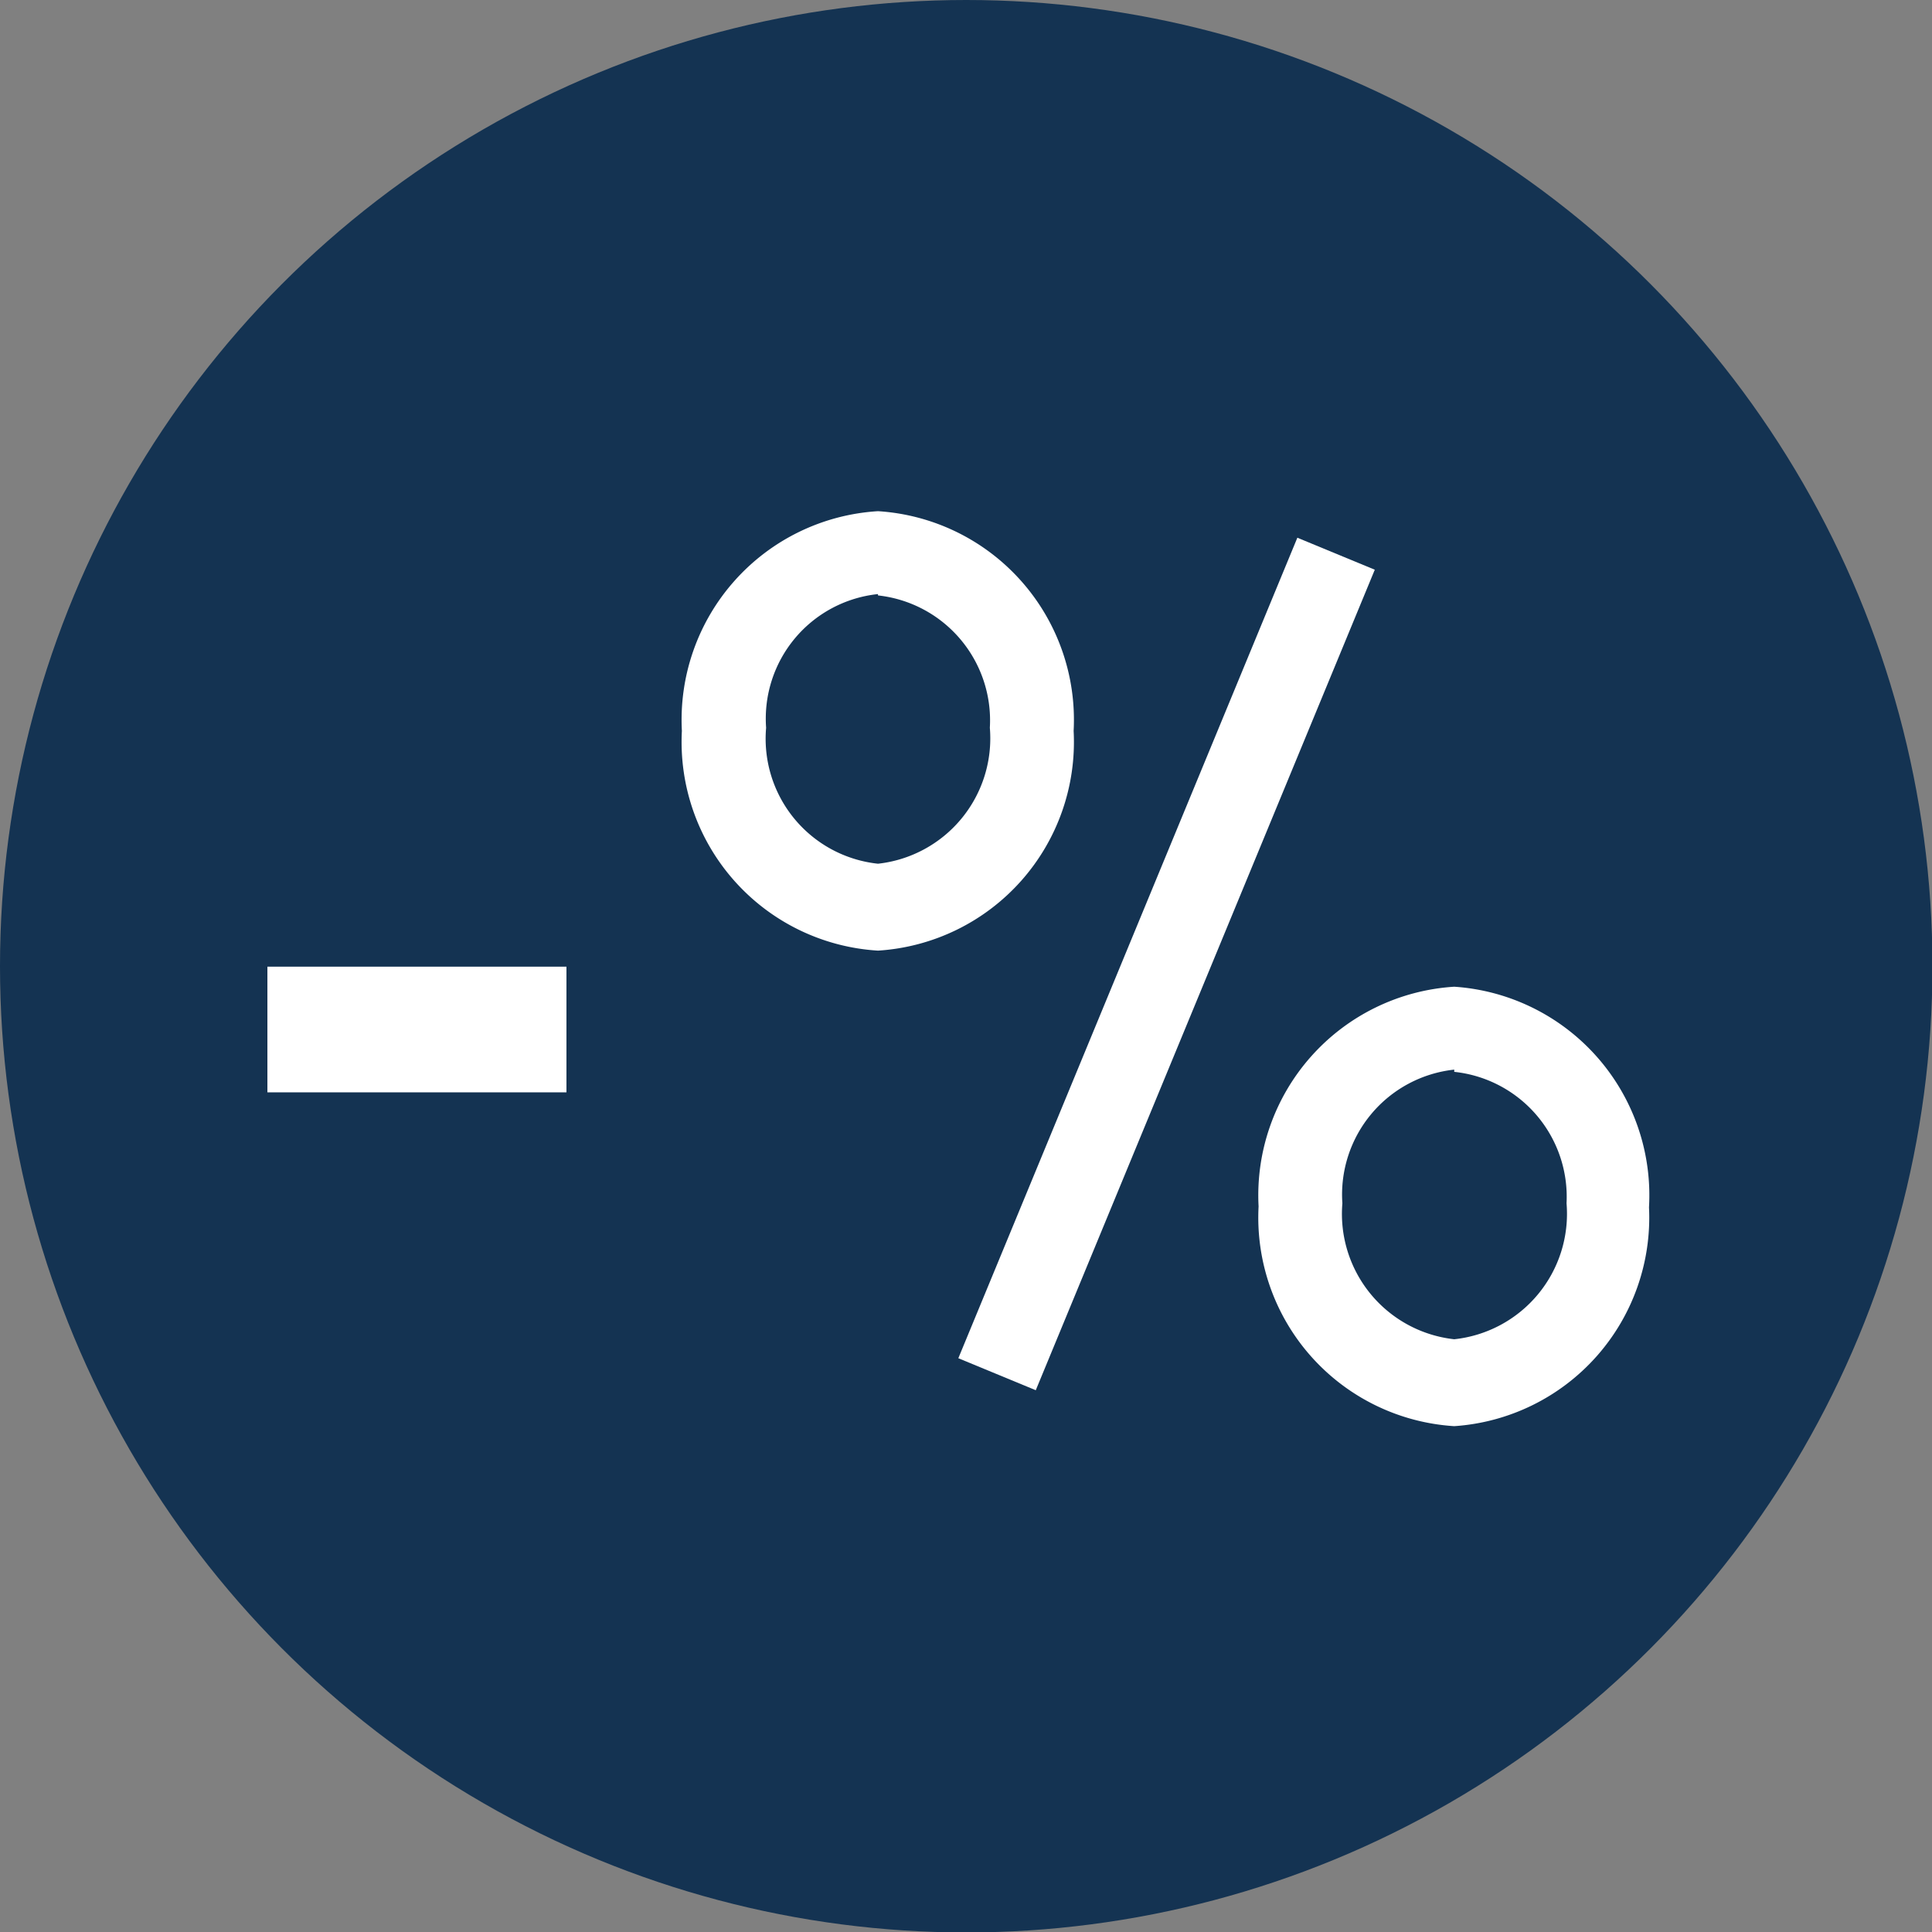
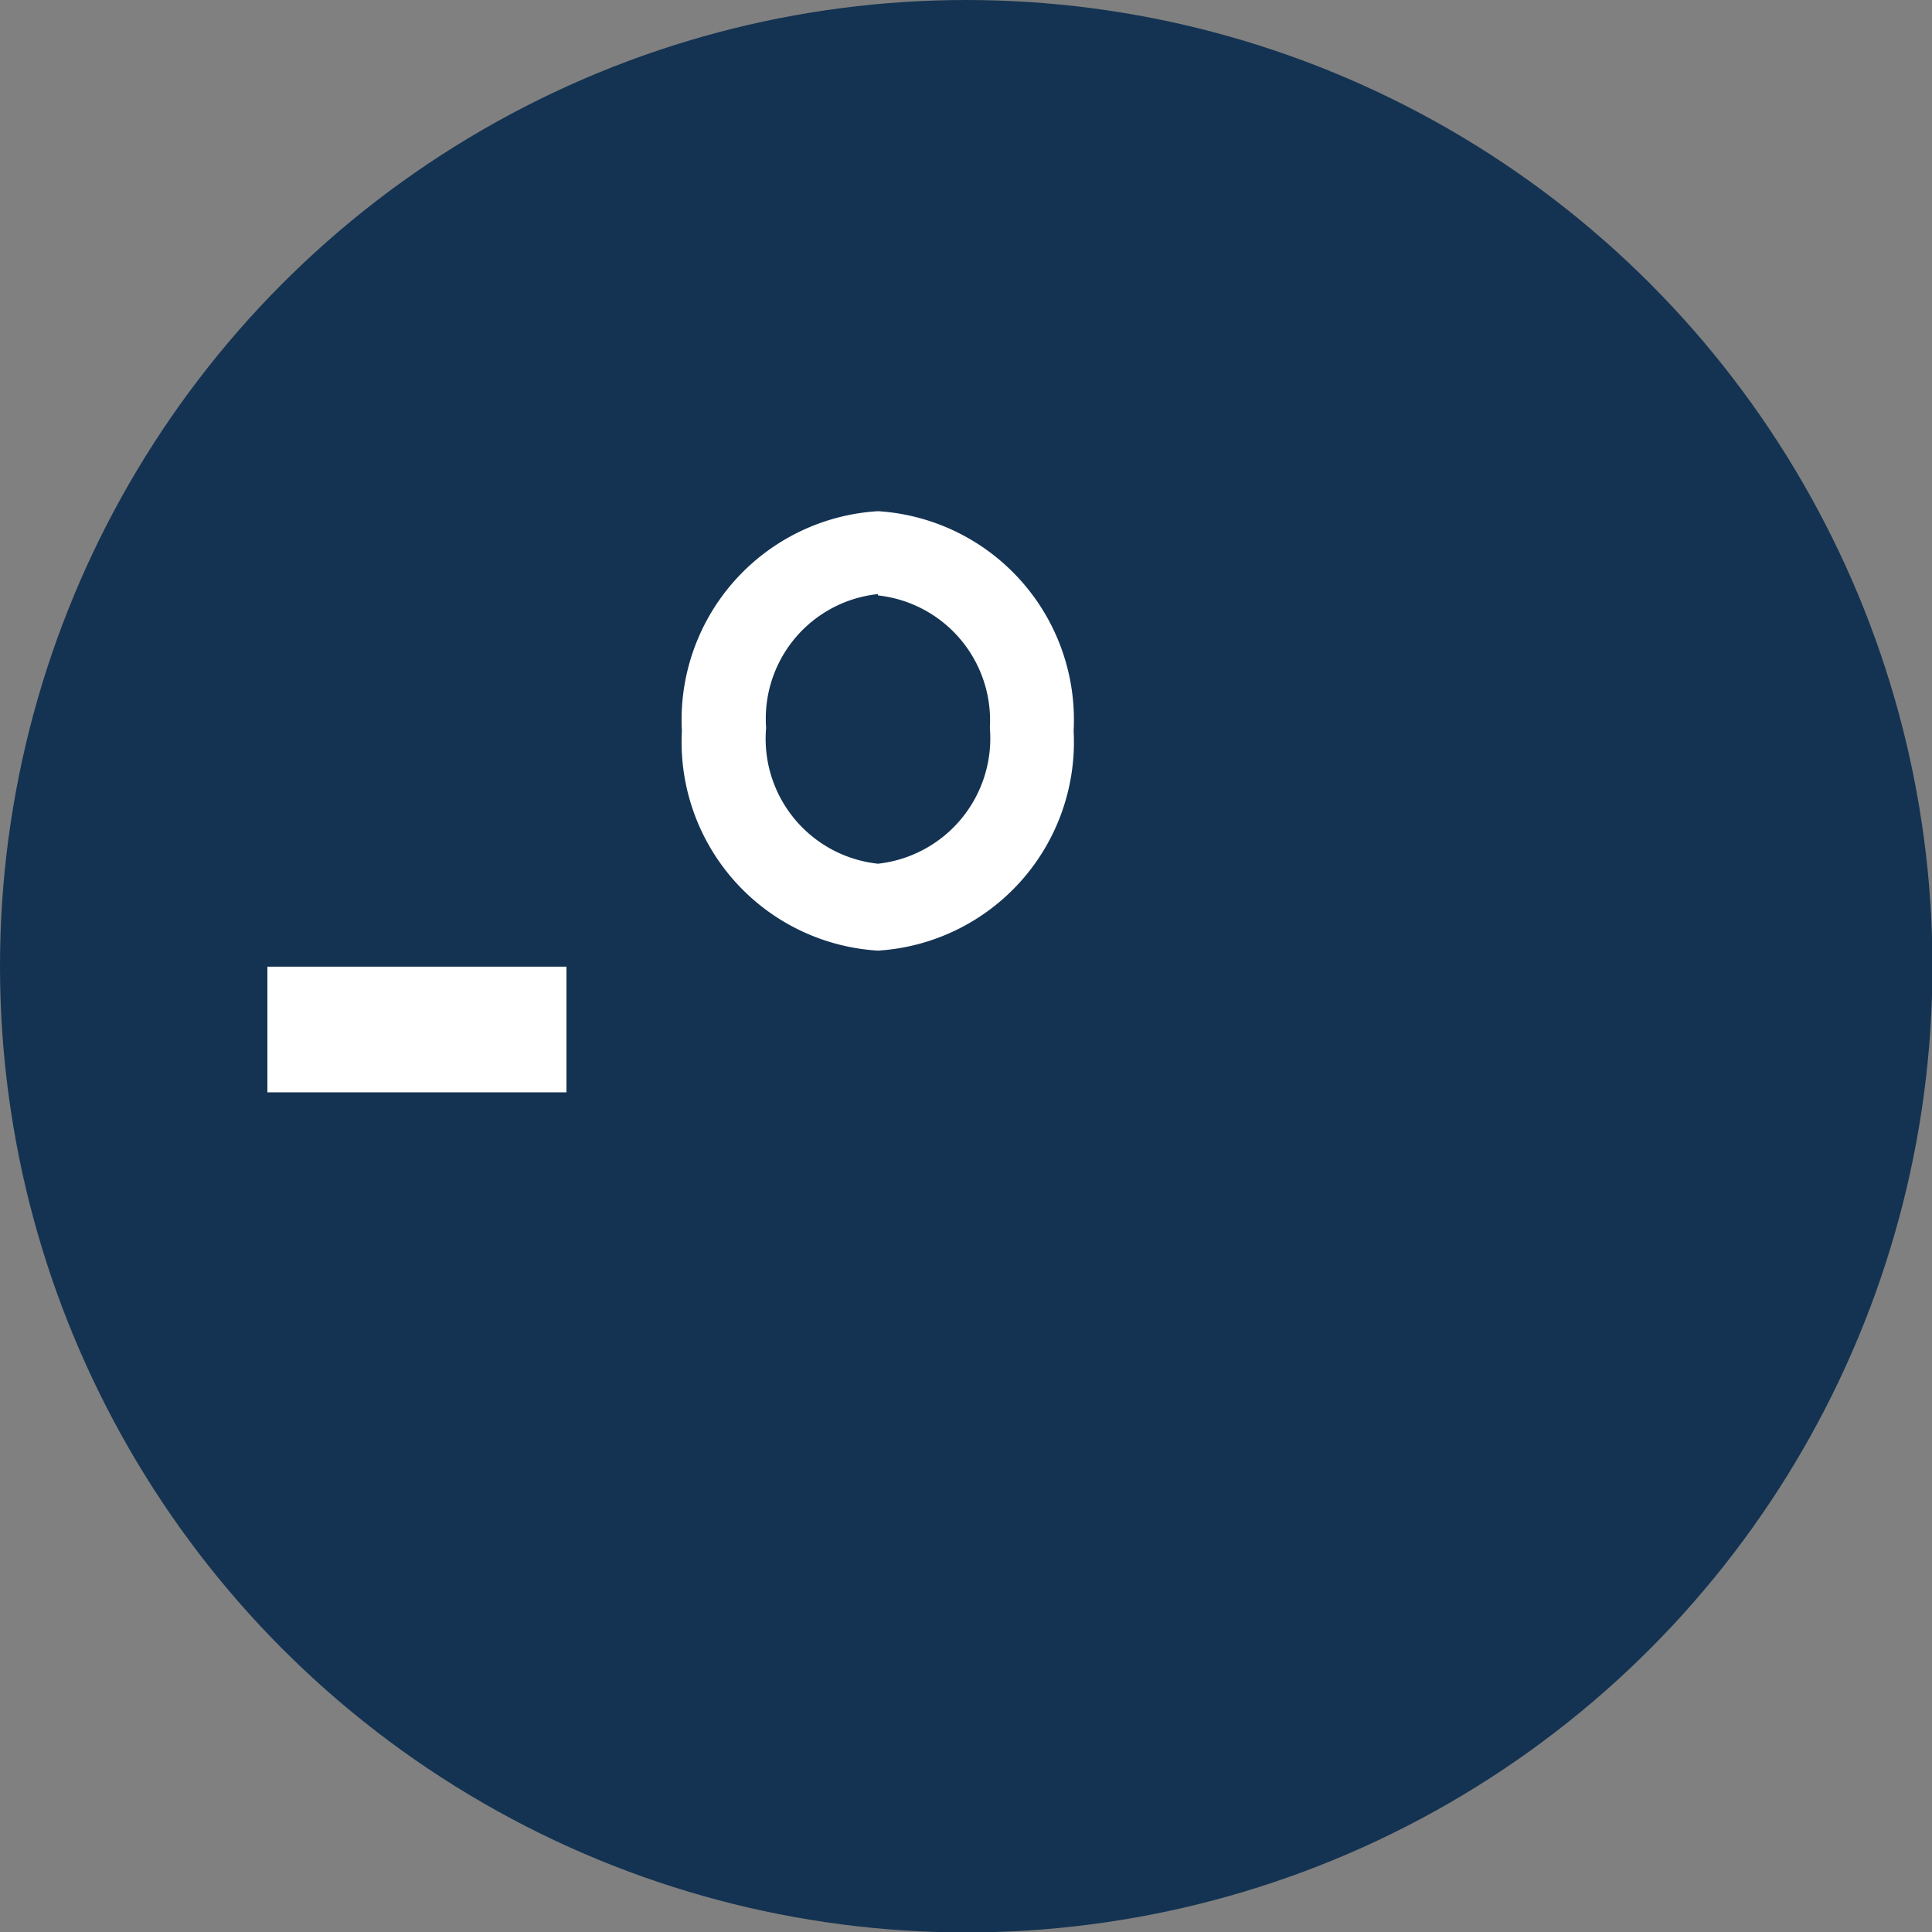
<svg xmlns="http://www.w3.org/2000/svg" viewBox="0 0 43.35 43.35">
  <rect x="0" y="0" width="43.35" height="43.35" fill="#808080" stroke="none" />
  <defs>
    <style>.cls-1{fill:#143352;}.cls-2{fill:#fff;}</style>
  </defs>
  <g id="Camada_2" data-name="Camada 2">
    <g id="Layer_1" data-name="Layer 1">
      <circle class="cls-1" cx="21.68" cy="21.68" r="21.68" />
-       <rect class="cls-2" x="16.21" y="20.68" width="19.92" height="1.88" transform="translate(-3.8 37.56) rotate(-67.55)" />
      <path class="cls-2" d="M19.7,21.33a4.69,4.69,0,0,1-4.4-4.93,4.69,4.69,0,0,1,4.4-4.93,4.69,4.69,0,0,1,4.39,4.93A4.69,4.69,0,0,1,19.7,21.33Zm0-8a2.81,2.81,0,0,0-2.51,3,2.82,2.82,0,0,0,2.51,3.05,2.83,2.83,0,0,0,2.51-3.05A2.82,2.82,0,0,0,19.7,13.36Z" />
-       <path class="cls-2" d="M32.63,32a4.69,4.69,0,0,1-4.39-4.93,4.69,4.69,0,0,1,4.39-4.93A4.69,4.69,0,0,1,37,27.09,4.69,4.69,0,0,1,32.63,32Zm0-8a2.82,2.82,0,0,0-2.51,3,2.83,2.83,0,0,0,2.51,3.05,2.83,2.83,0,0,0,2.52-3.05A2.82,2.82,0,0,0,32.63,24.05Z" />
      <rect class="cls-2" x="6" y="21.69" width="6.71" height="2.82" />
    </g>
  </g>
</svg>